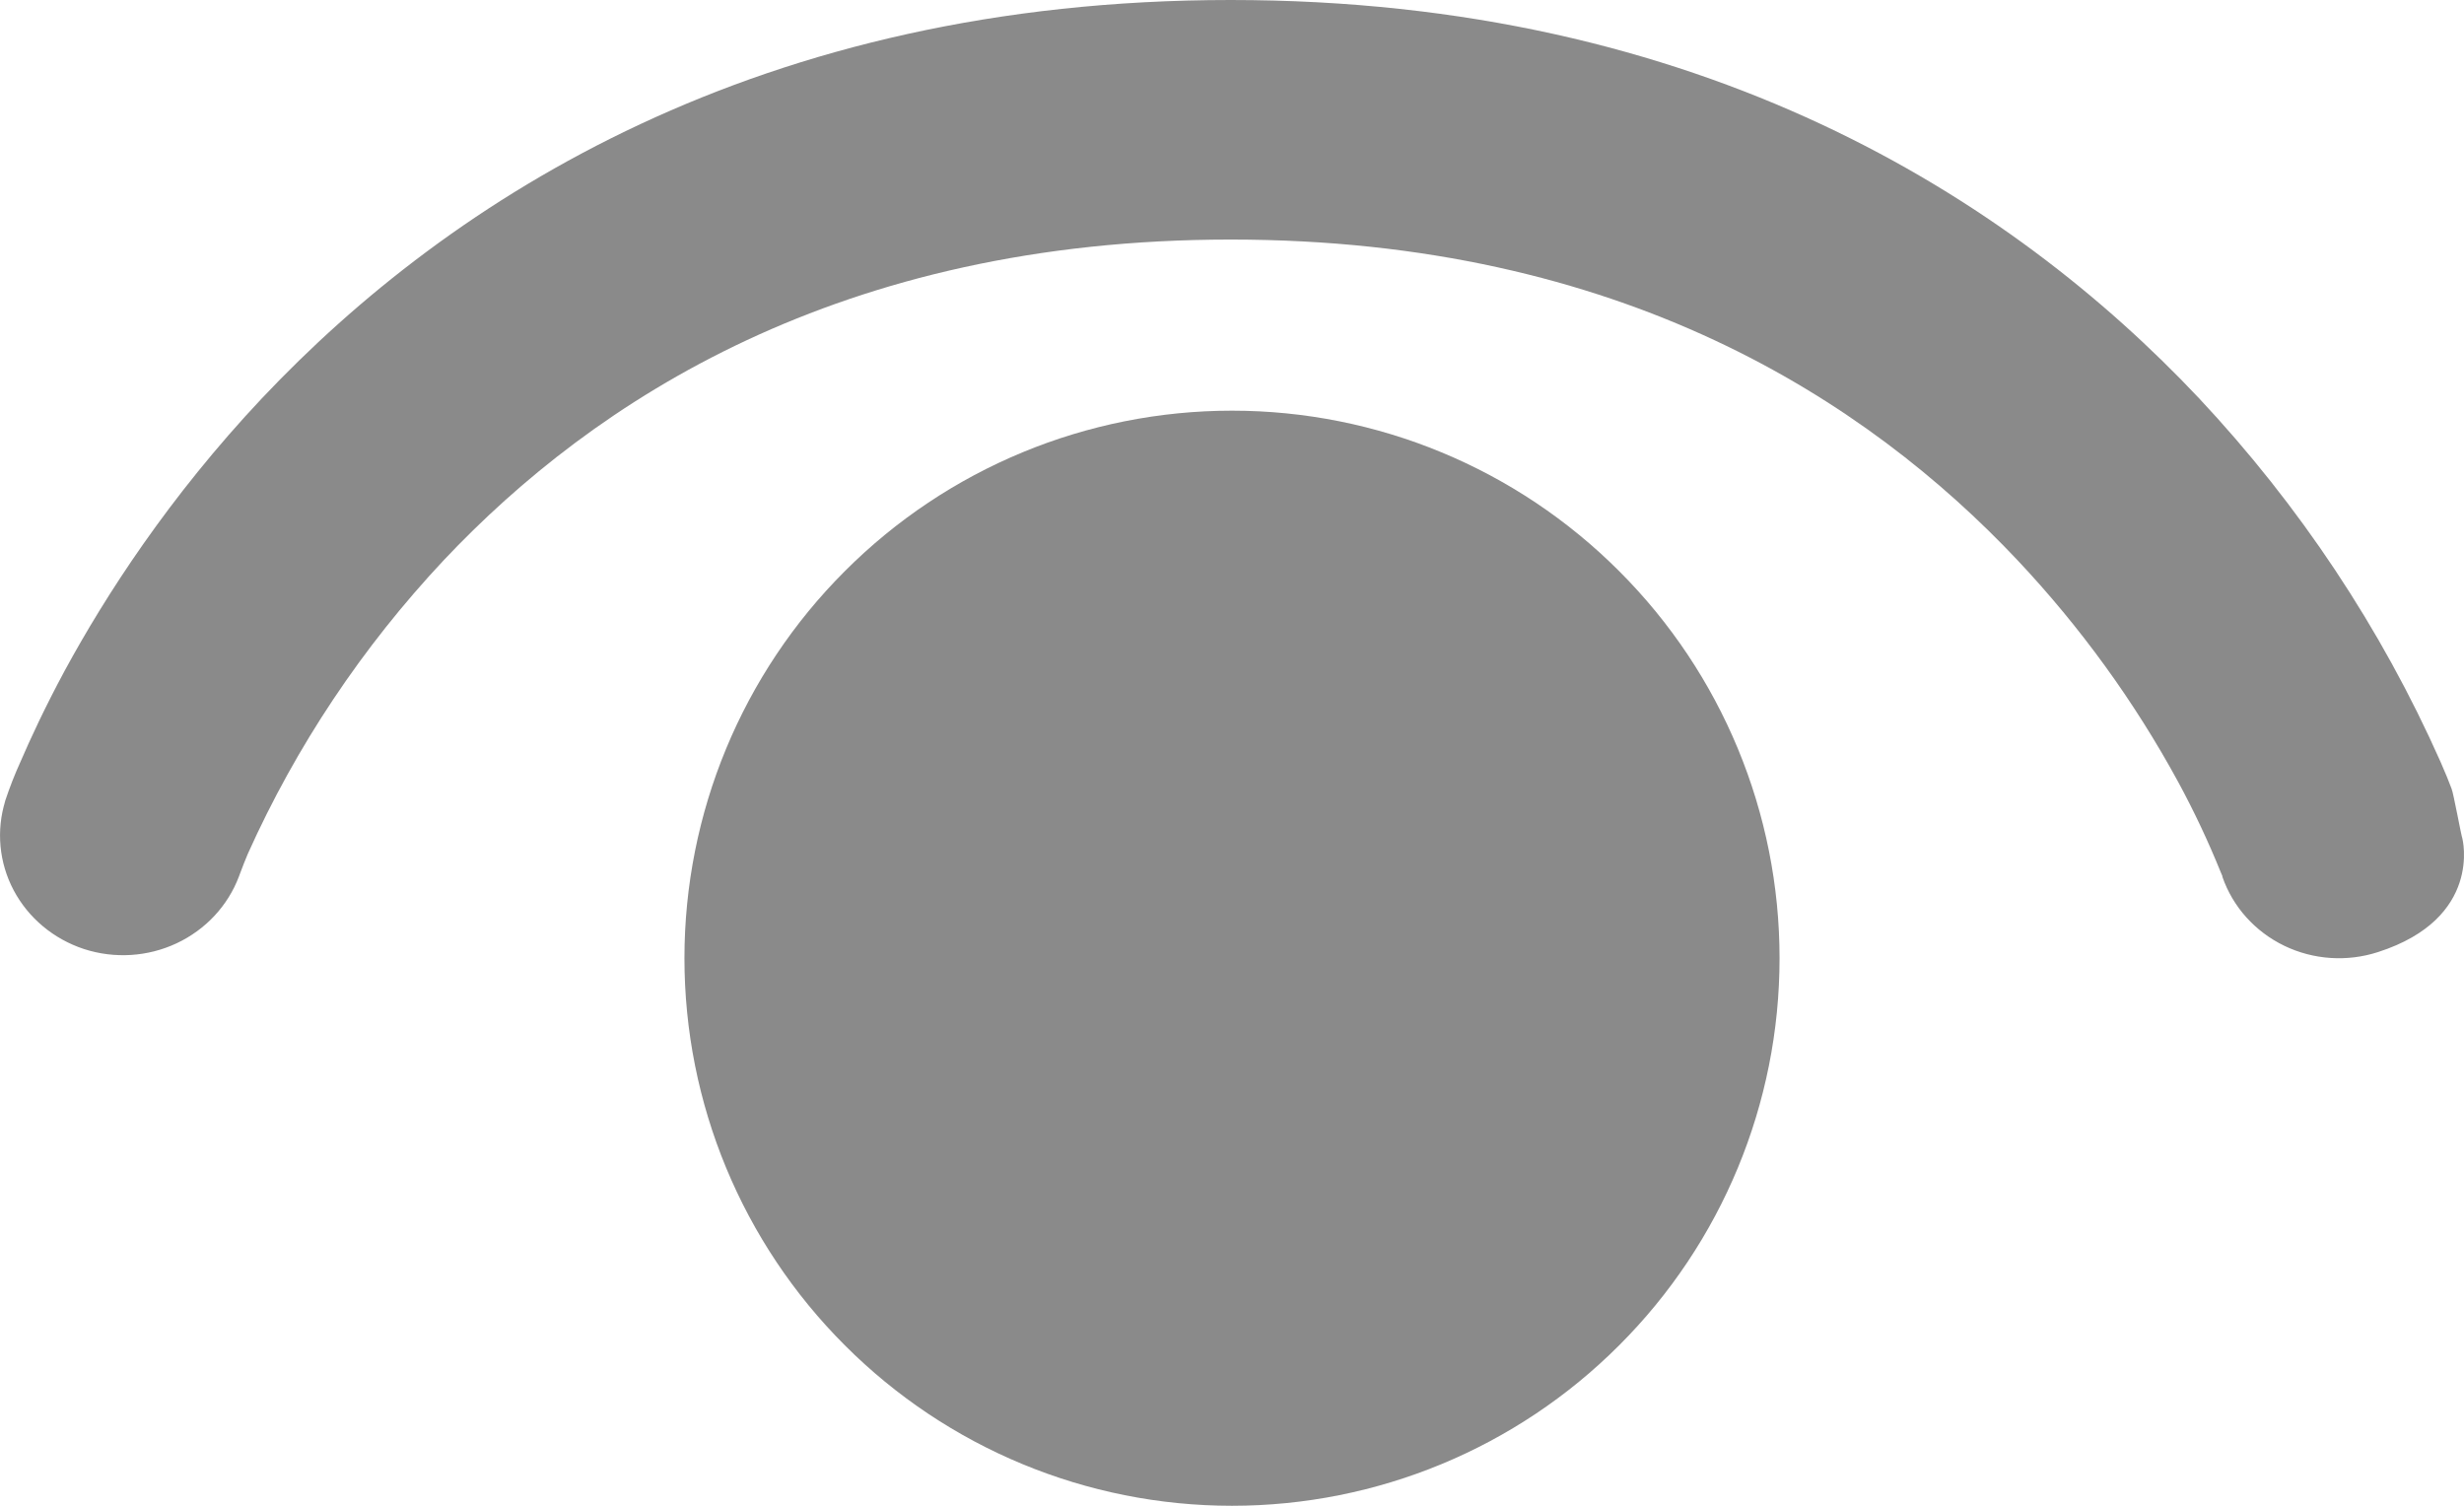
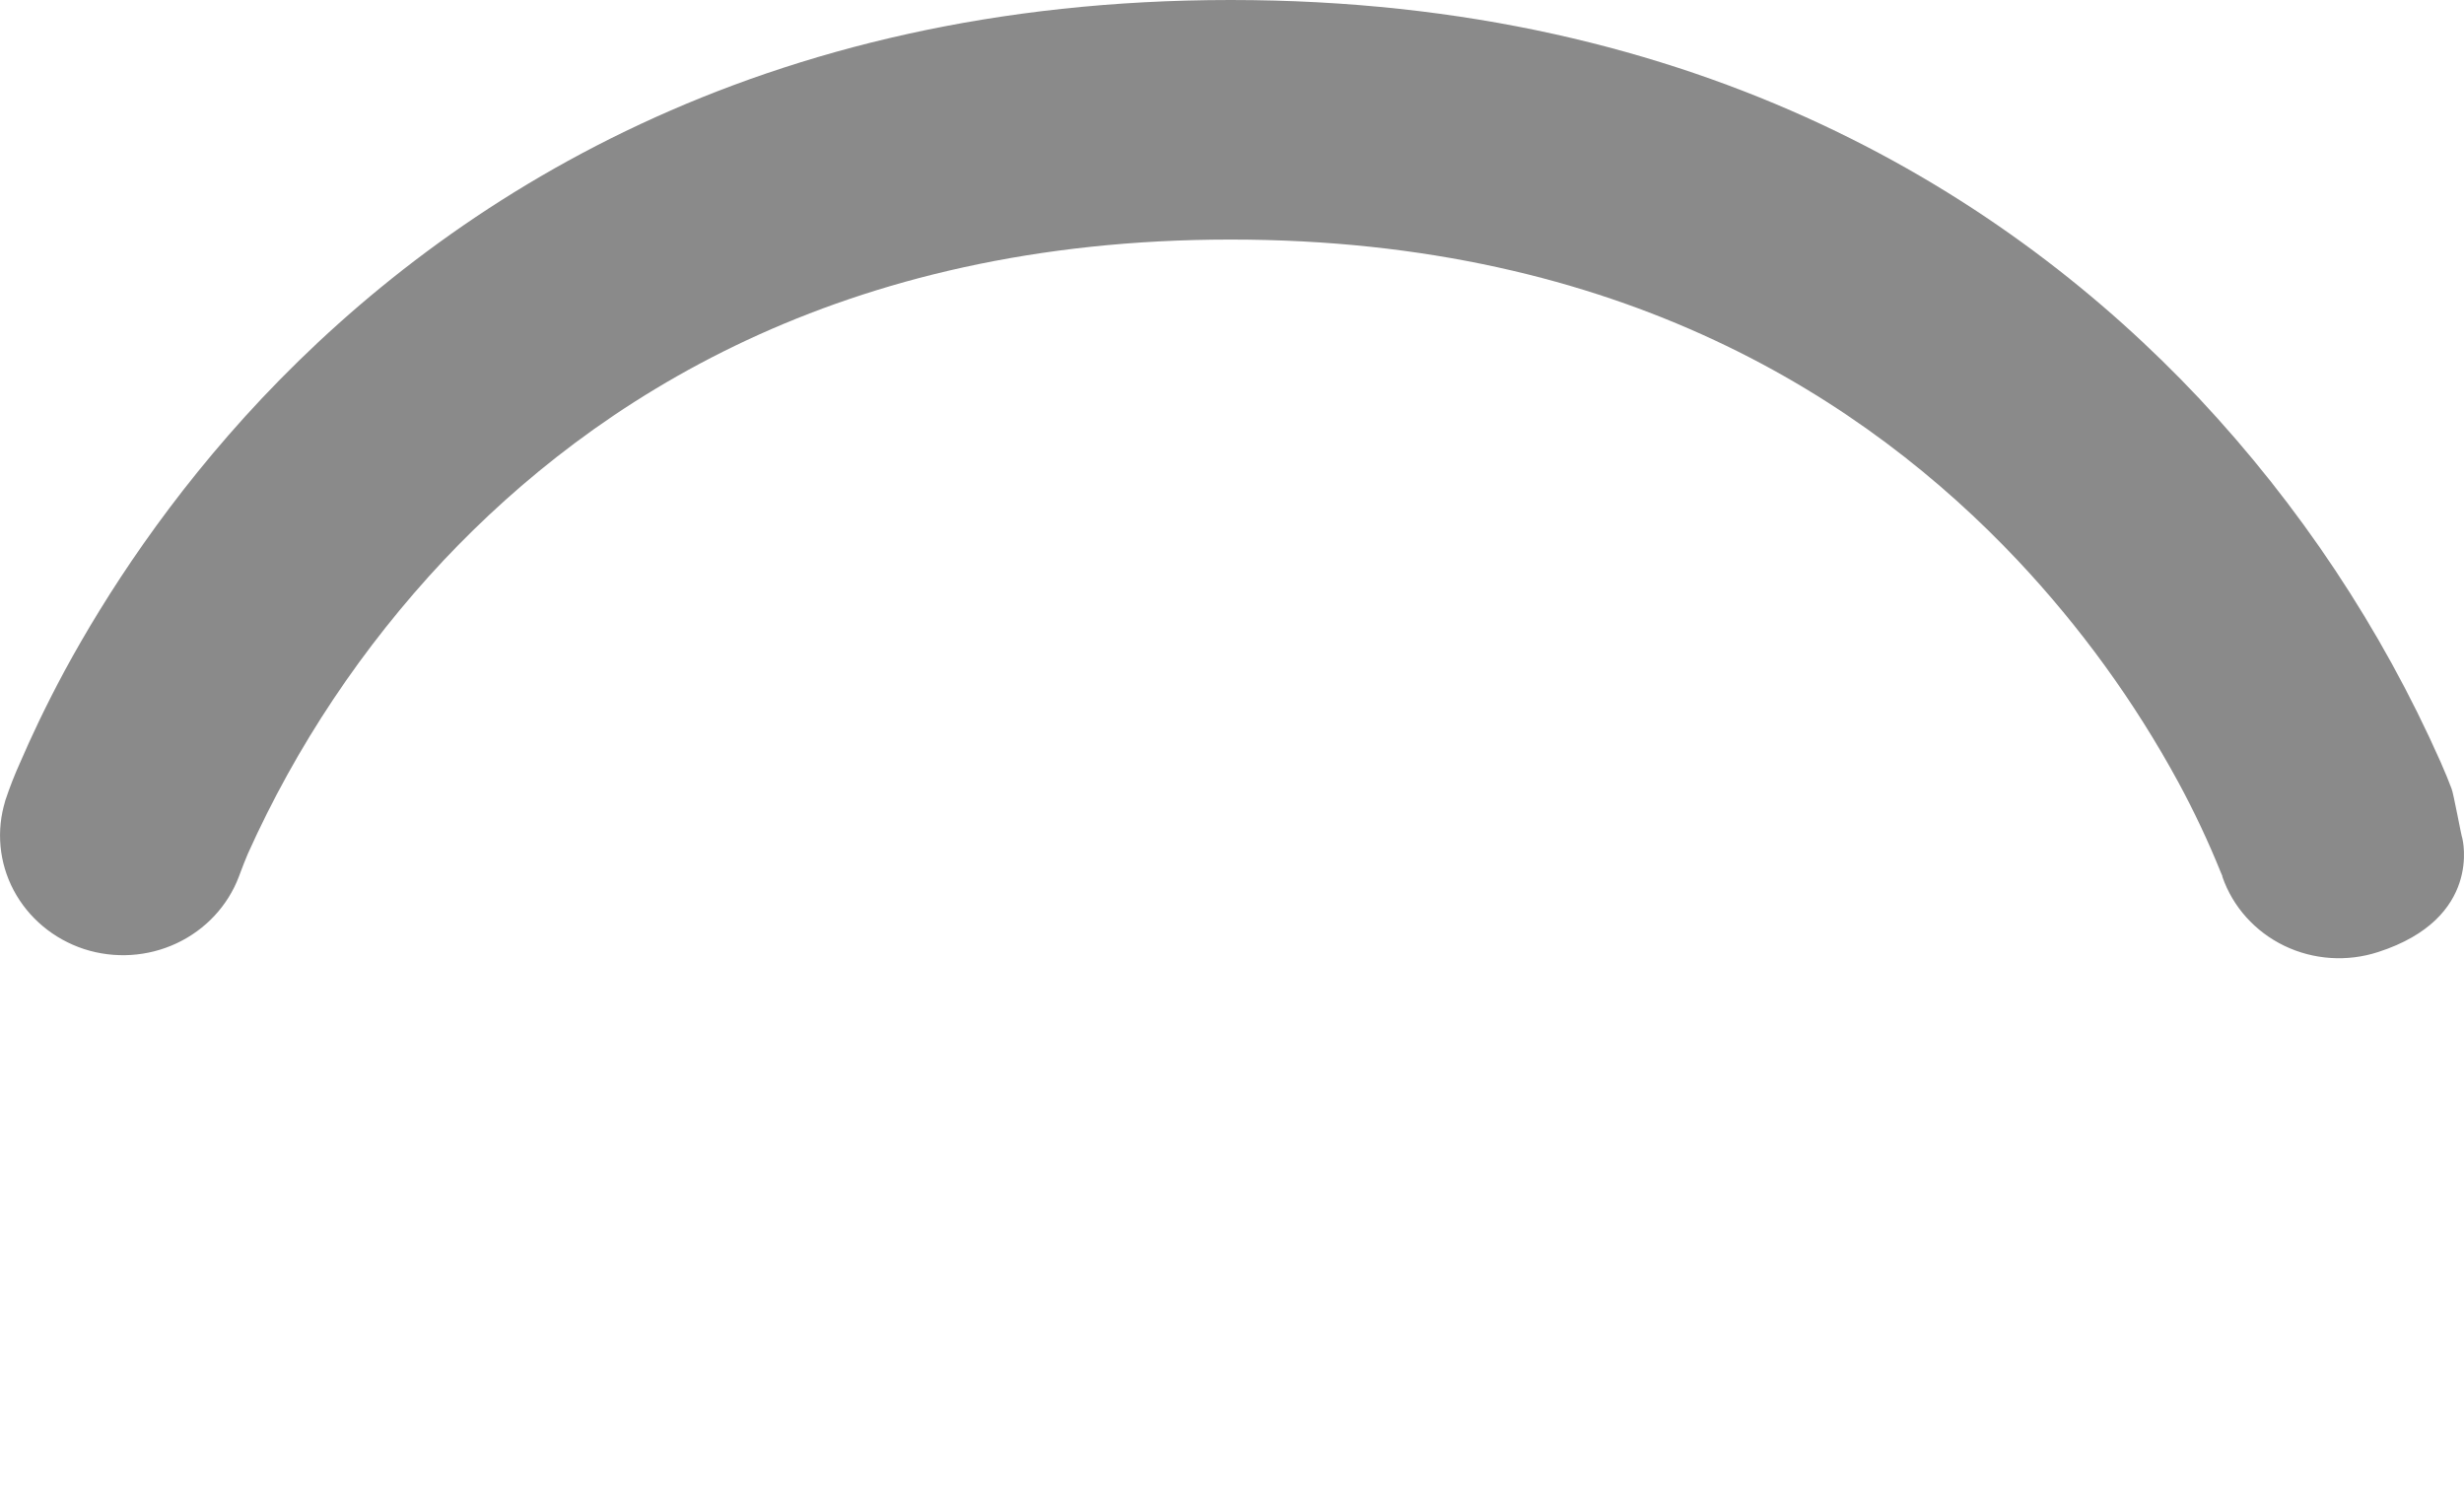
<svg xmlns="http://www.w3.org/2000/svg" width="18" height="11" viewBox="0 0 18 11" fill="none">
  <path d="M1.745 6.404C1.664 6.618 1.501 6.792 1.29 6.891C1.079 6.99 0.837 7.005 0.614 6.933C0.392 6.86 0.208 6.707 0.1 6.504C-0.007 6.302 -0.029 6.067 0.039 5.849C0.021 5.901 0.039 5.847 0.039 5.847C0.071 5.751 0.108 5.656 0.15 5.564C0.222 5.397 0.328 5.168 0.474 4.897C0.769 4.354 1.234 3.631 1.914 2.909C3.294 1.447 5.549 0 8.99 0C12.432 0 14.687 1.447 16.064 2.909C16.799 3.693 17.395 4.59 17.828 5.564C17.864 5.646 17.891 5.712 17.909 5.761C17.916 5.775 17.934 5.866 17.952 5.954C17.968 6.034 17.983 6.111 17.988 6.125C17.988 6.125 18.139 6.708 17.372 6.955C17.147 7.028 16.9 7.012 16.687 6.909C16.474 6.806 16.311 6.625 16.235 6.405V6.4L16.223 6.372C16.132 6.147 16.029 5.928 15.913 5.714C15.594 5.127 15.199 4.582 14.738 4.092C13.64 2.928 11.846 1.75 8.99 1.75C6.134 1.75 4.34 2.928 3.242 4.092C2.648 4.725 2.164 5.45 1.811 6.236C1.792 6.281 1.774 6.326 1.757 6.372L1.745 6.404Z" fill="#8A8A8A" />
-   <path d="M5 7C5 5.939 5.421 4.922 6.172 4.172C6.922 3.421 7.939 3 9 3C10.061 3 11.078 3.421 11.828 4.172C12.579 4.922 13 5.939 13 7C13 8.061 12.579 9.078 11.828 9.828C11.078 10.579 10.061 11 9 11C7.939 11 6.922 10.579 6.172 9.828C5.421 9.078 5 8.061 5 7Z" fill="#8A8A8A" />
</svg>